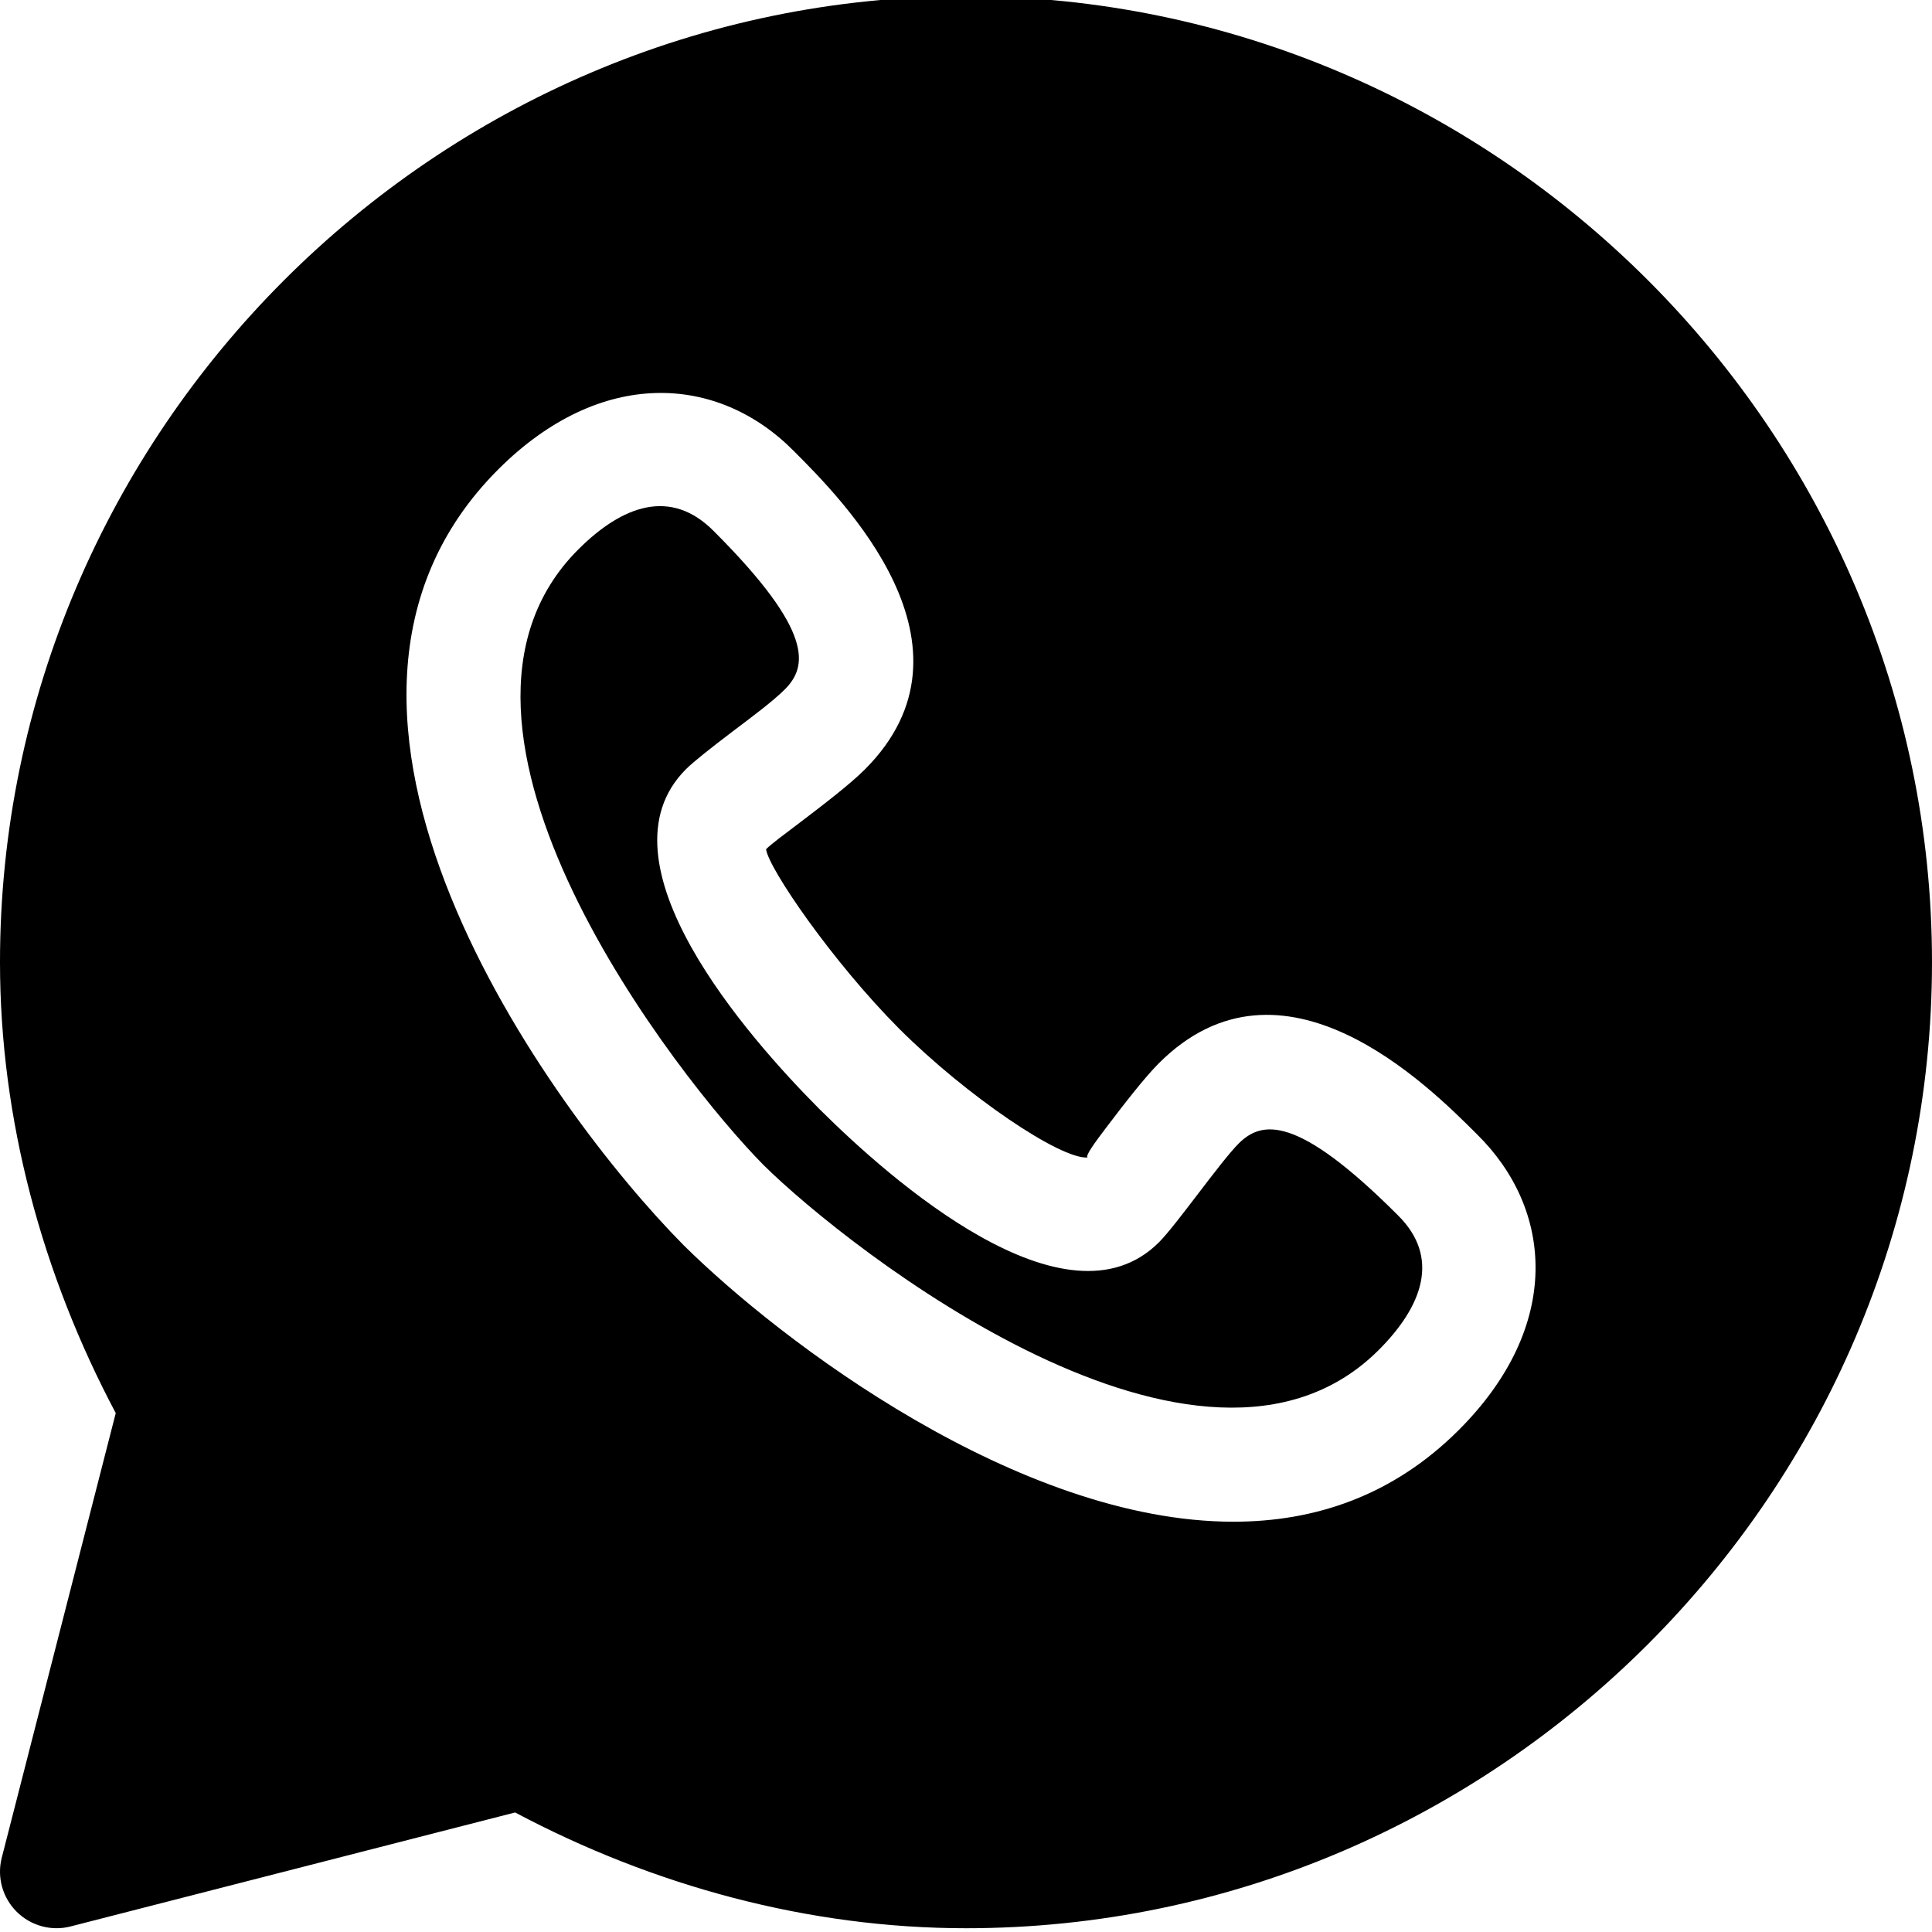
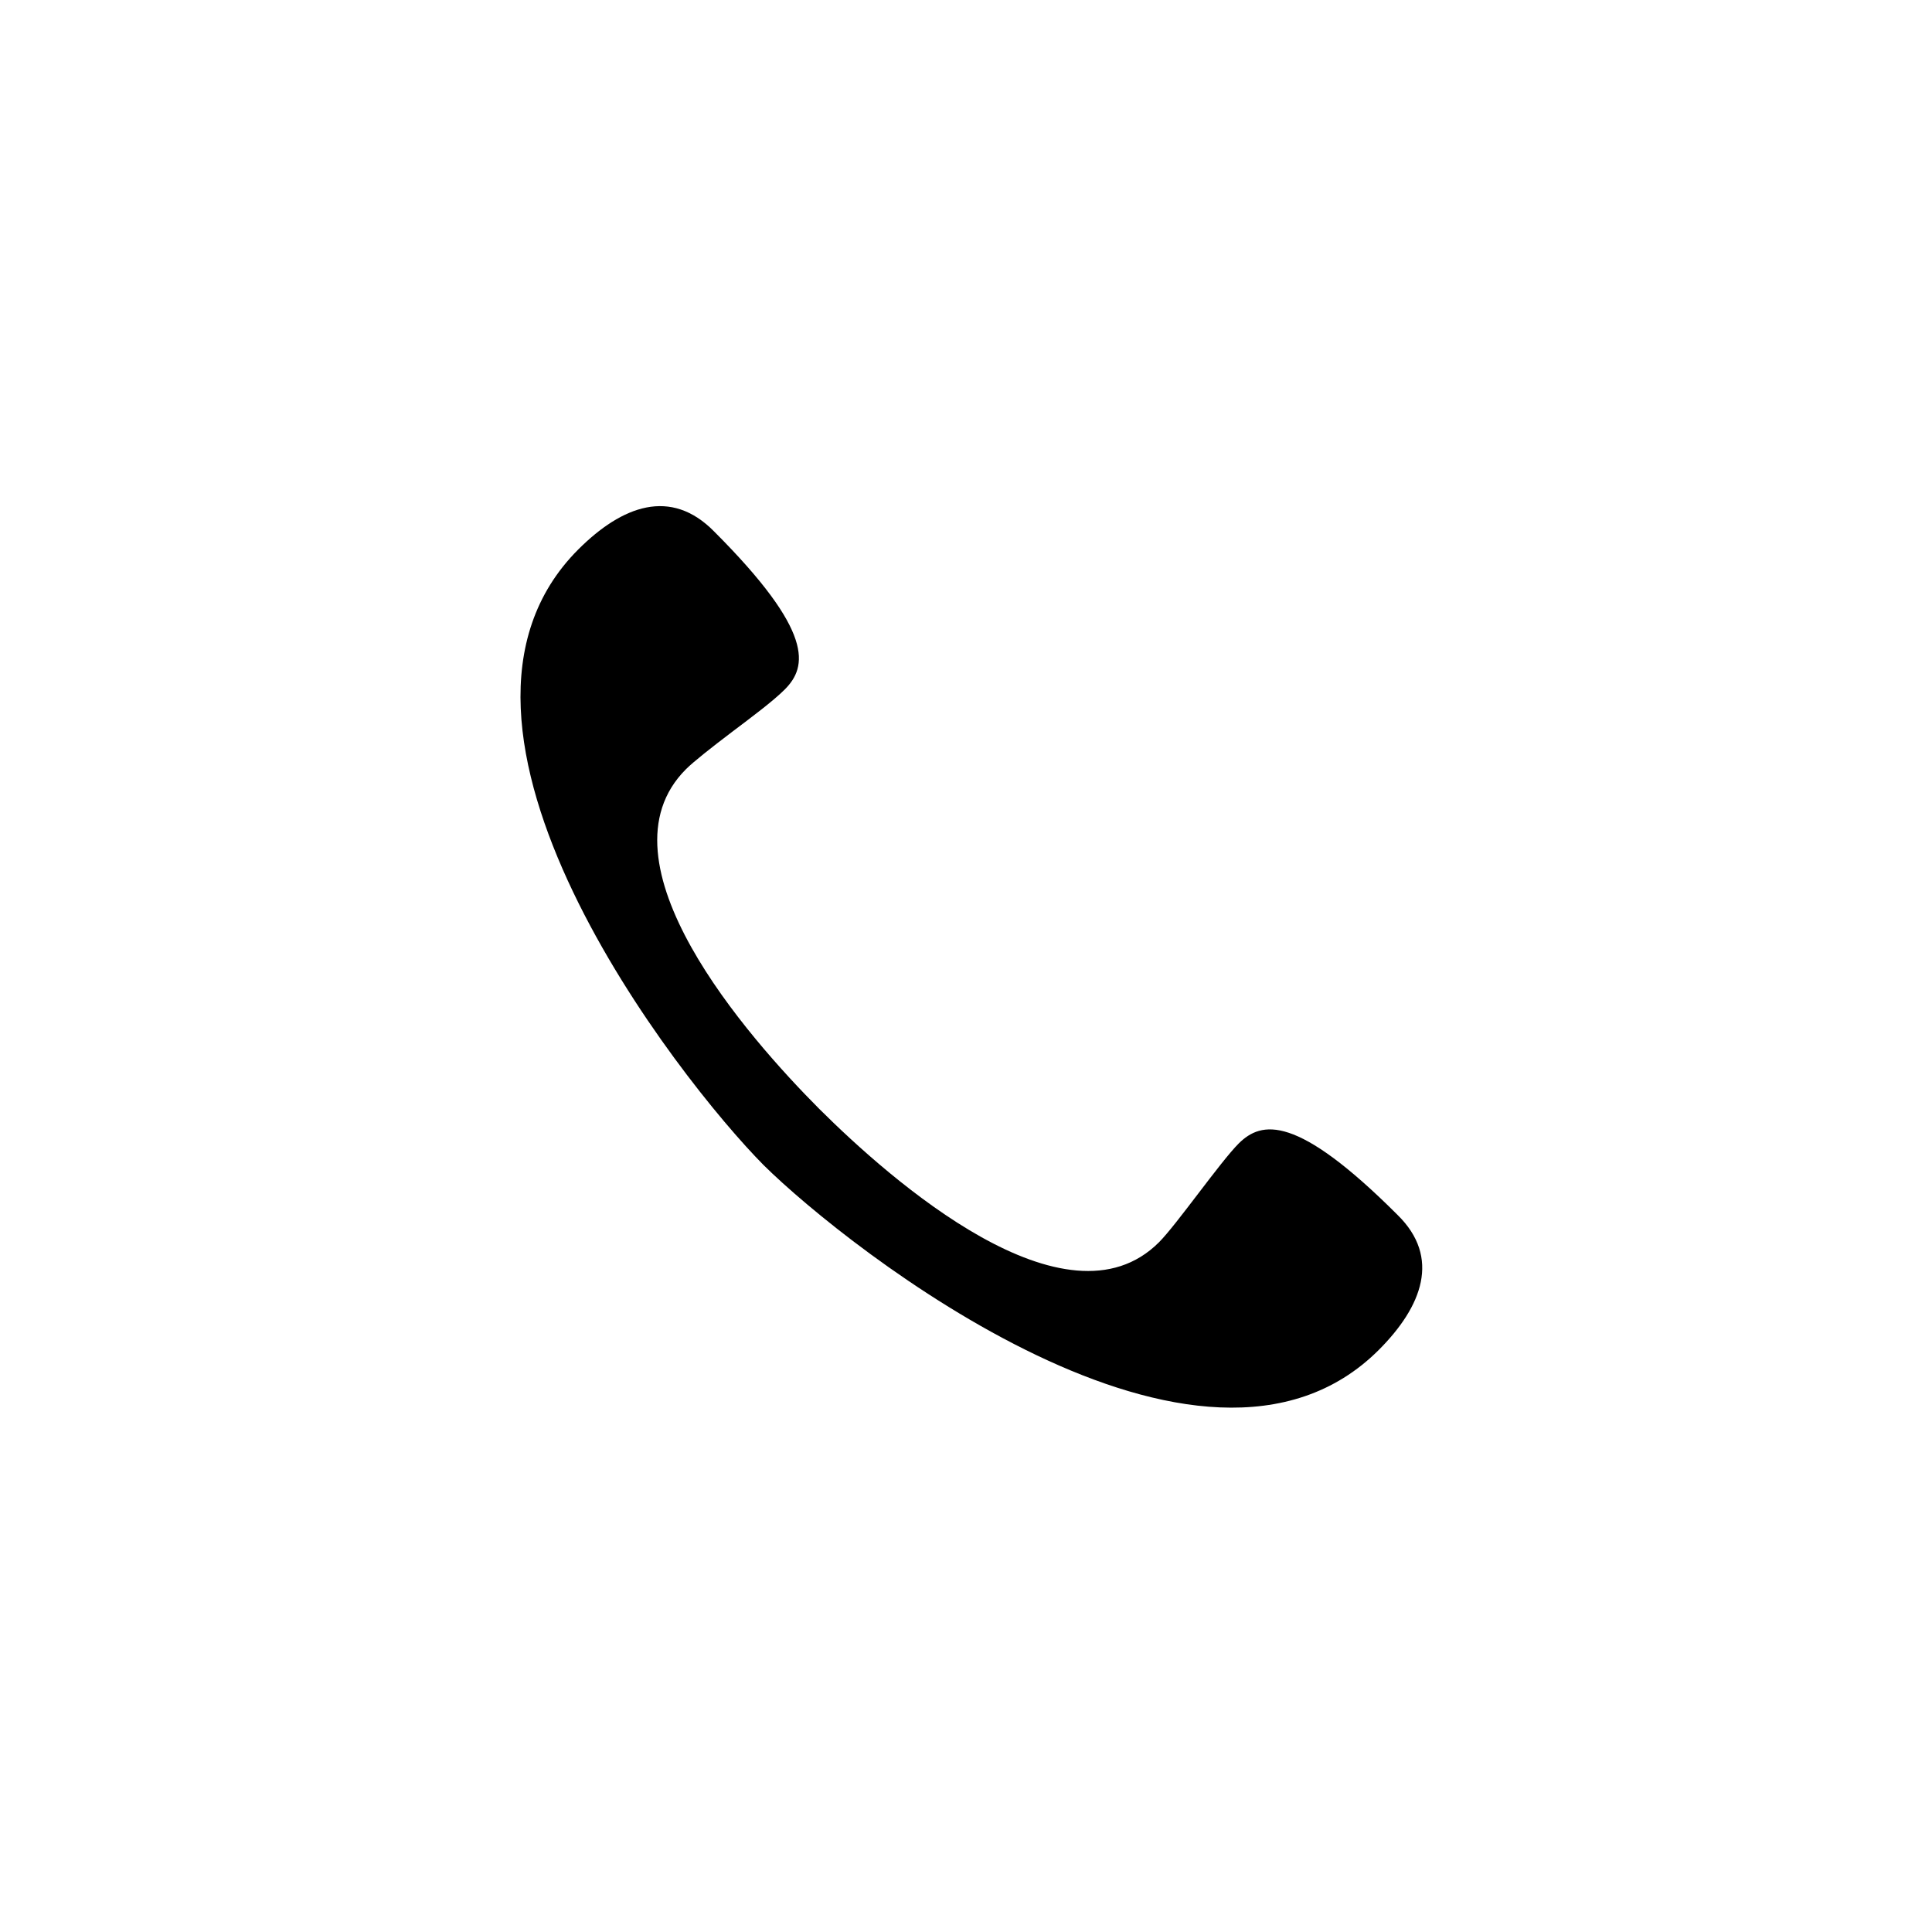
<svg xmlns="http://www.w3.org/2000/svg" height="511pt" viewBox="1 1 511 511.999" width="511pt">
-   <path d="m328.773 304.031c-4.922 4.926-16.457 21.512-21.137 26.191-24.566 24.535-71.117-16.523-89.984-35.316l-.059-.059c-18.797-18.867-59.871-65.438-35.305-90 2.035-2.035 6.781-5.758 12.102-9.801 5.156-3.895 10.984-8.23 14.074-11.324 6.008-6.02 7.91-15.246-18.719-41.879-11.477-11.672-24.359-6.852-35.992 4.762-46.902 46.902 26.793 140.625 49.102 163.152 22.414 22.18 116.133 95.844 163.039 48.984 11.523-11.527 16.477-24.5 4.977-35.77-26.805-26.793-36.031-24.945-42.098-18.941zm0 0" />
-   <path d="m256.5 0c-140.609 0-256 115.391-256 256 0 41.703 11.238 82.879 30.676 119.484l-30.223 117.883c-1.289 5.109.219 10.516 3.941 14.238 3.789 3.785 9.266 5.211 14.238 3.938l117.879-30.223c36.605 19.441 77.781 30.68 119.488 30.68 140.609 0 256-115.391 256-256s-115.391-256-256-256zm130.605 379.953c-17.477 17.477-38.176 24.316-59.723 24.316-56.953.016-119.941-47.754-145.738-73.301-35.316-35.668-112.762-141.914-49.102-205.574 27.184-27.156 58.273-25.242 78.43-4.762 12.727 12.742 51.504 51.52 18.703 84.301-3.793 3.797-10.84 9.23-17.152 14.02-3.883 2.945-7.441 5.551-9.008 7.09.602 4.996 17.488 29.707 35.316 47.621 17.914 17.844 42.672 34.586 49.906 34.09-.746-.34 1.859-3.898 4.805-7.781 4.793-6.312 10.227-13.355 14.02-17.152 32.754-32.824 71.543 5.965 84.301 18.723 20.242 19.852 22.855 50.797-4.758 78.41zm0 0" />
+   <path d="m328.773 304.031c-4.922 4.926-16.457 21.512-21.137 26.191-24.566 24.535-71.117-16.523-89.984-35.316l-.059-.059c-18.797-18.867-59.871-65.438-35.305-90 2.035-2.035 6.781-5.758 12.102-9.801 5.156-3.895 10.984-8.23 14.074-11.324 6.008-6.02 7.91-15.246-18.719-41.879-11.477-11.672-24.359-6.852-35.992 4.762-46.902 46.902 26.793 140.625 49.102 163.152 22.414 22.18 116.133 95.844 163.039 48.984 11.523-11.527 16.477-24.5 4.977-35.77-26.805-26.793-36.031-24.945-42.098-18.941m0 0" />
</svg>